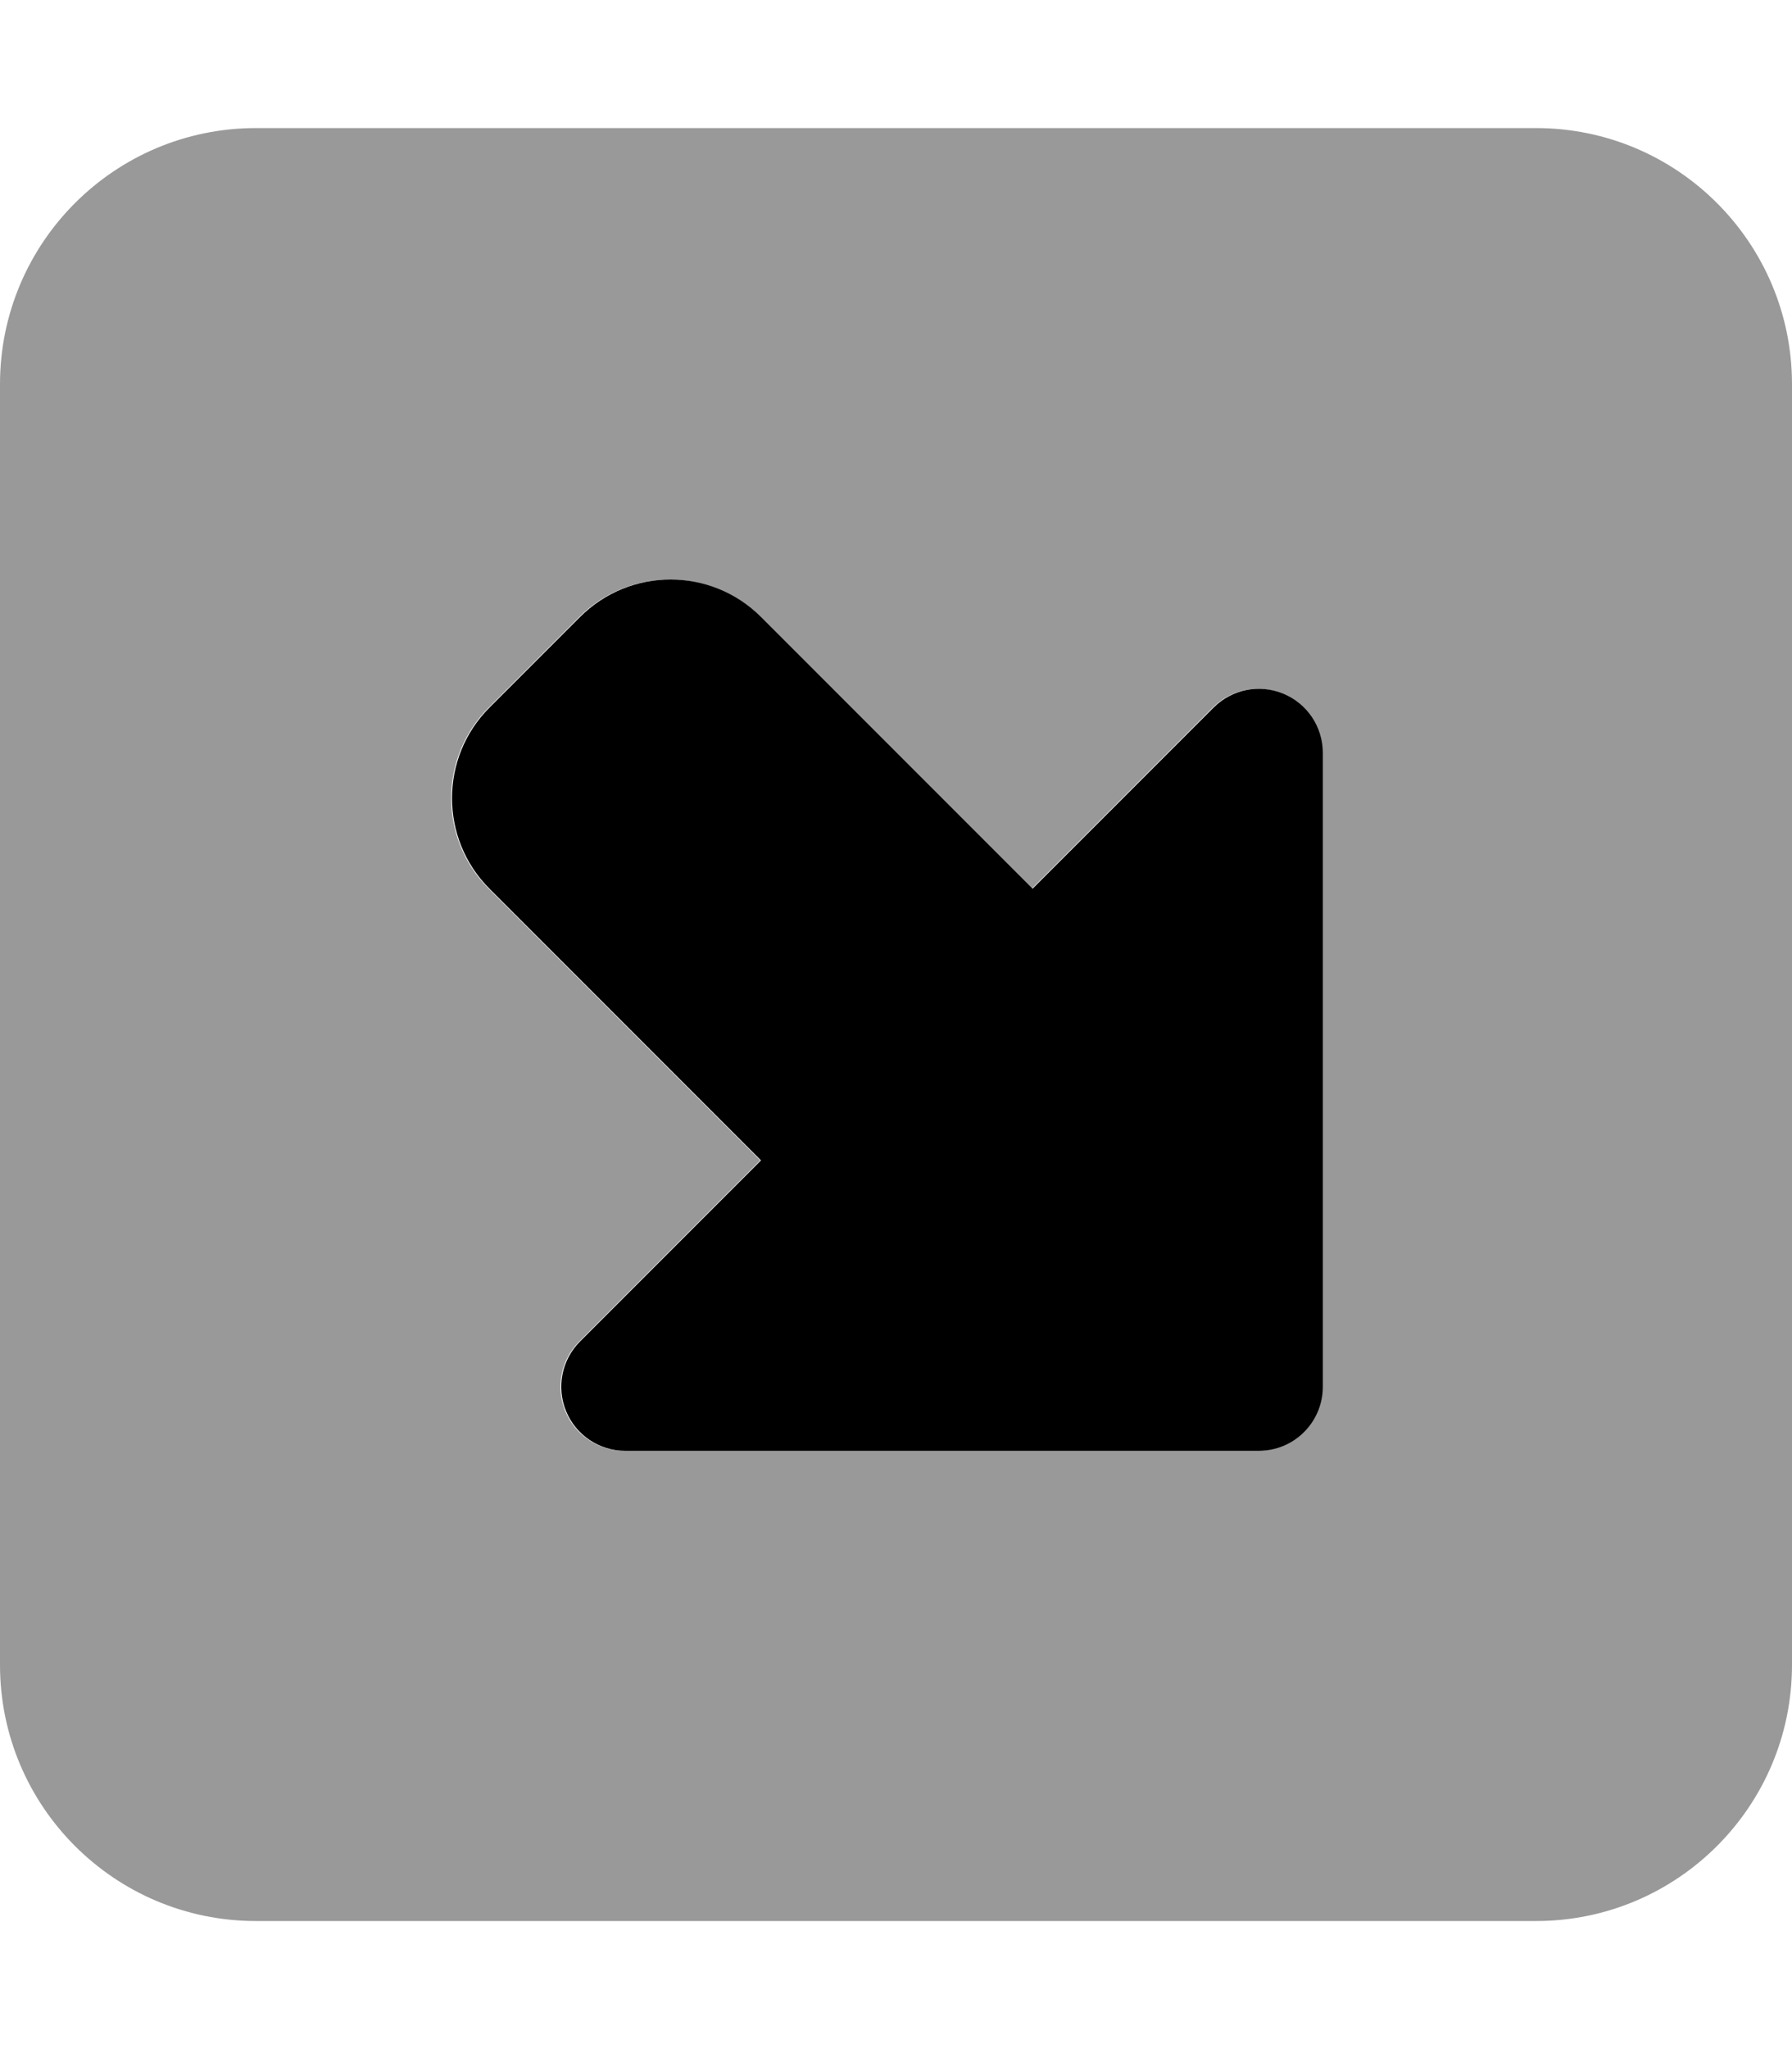
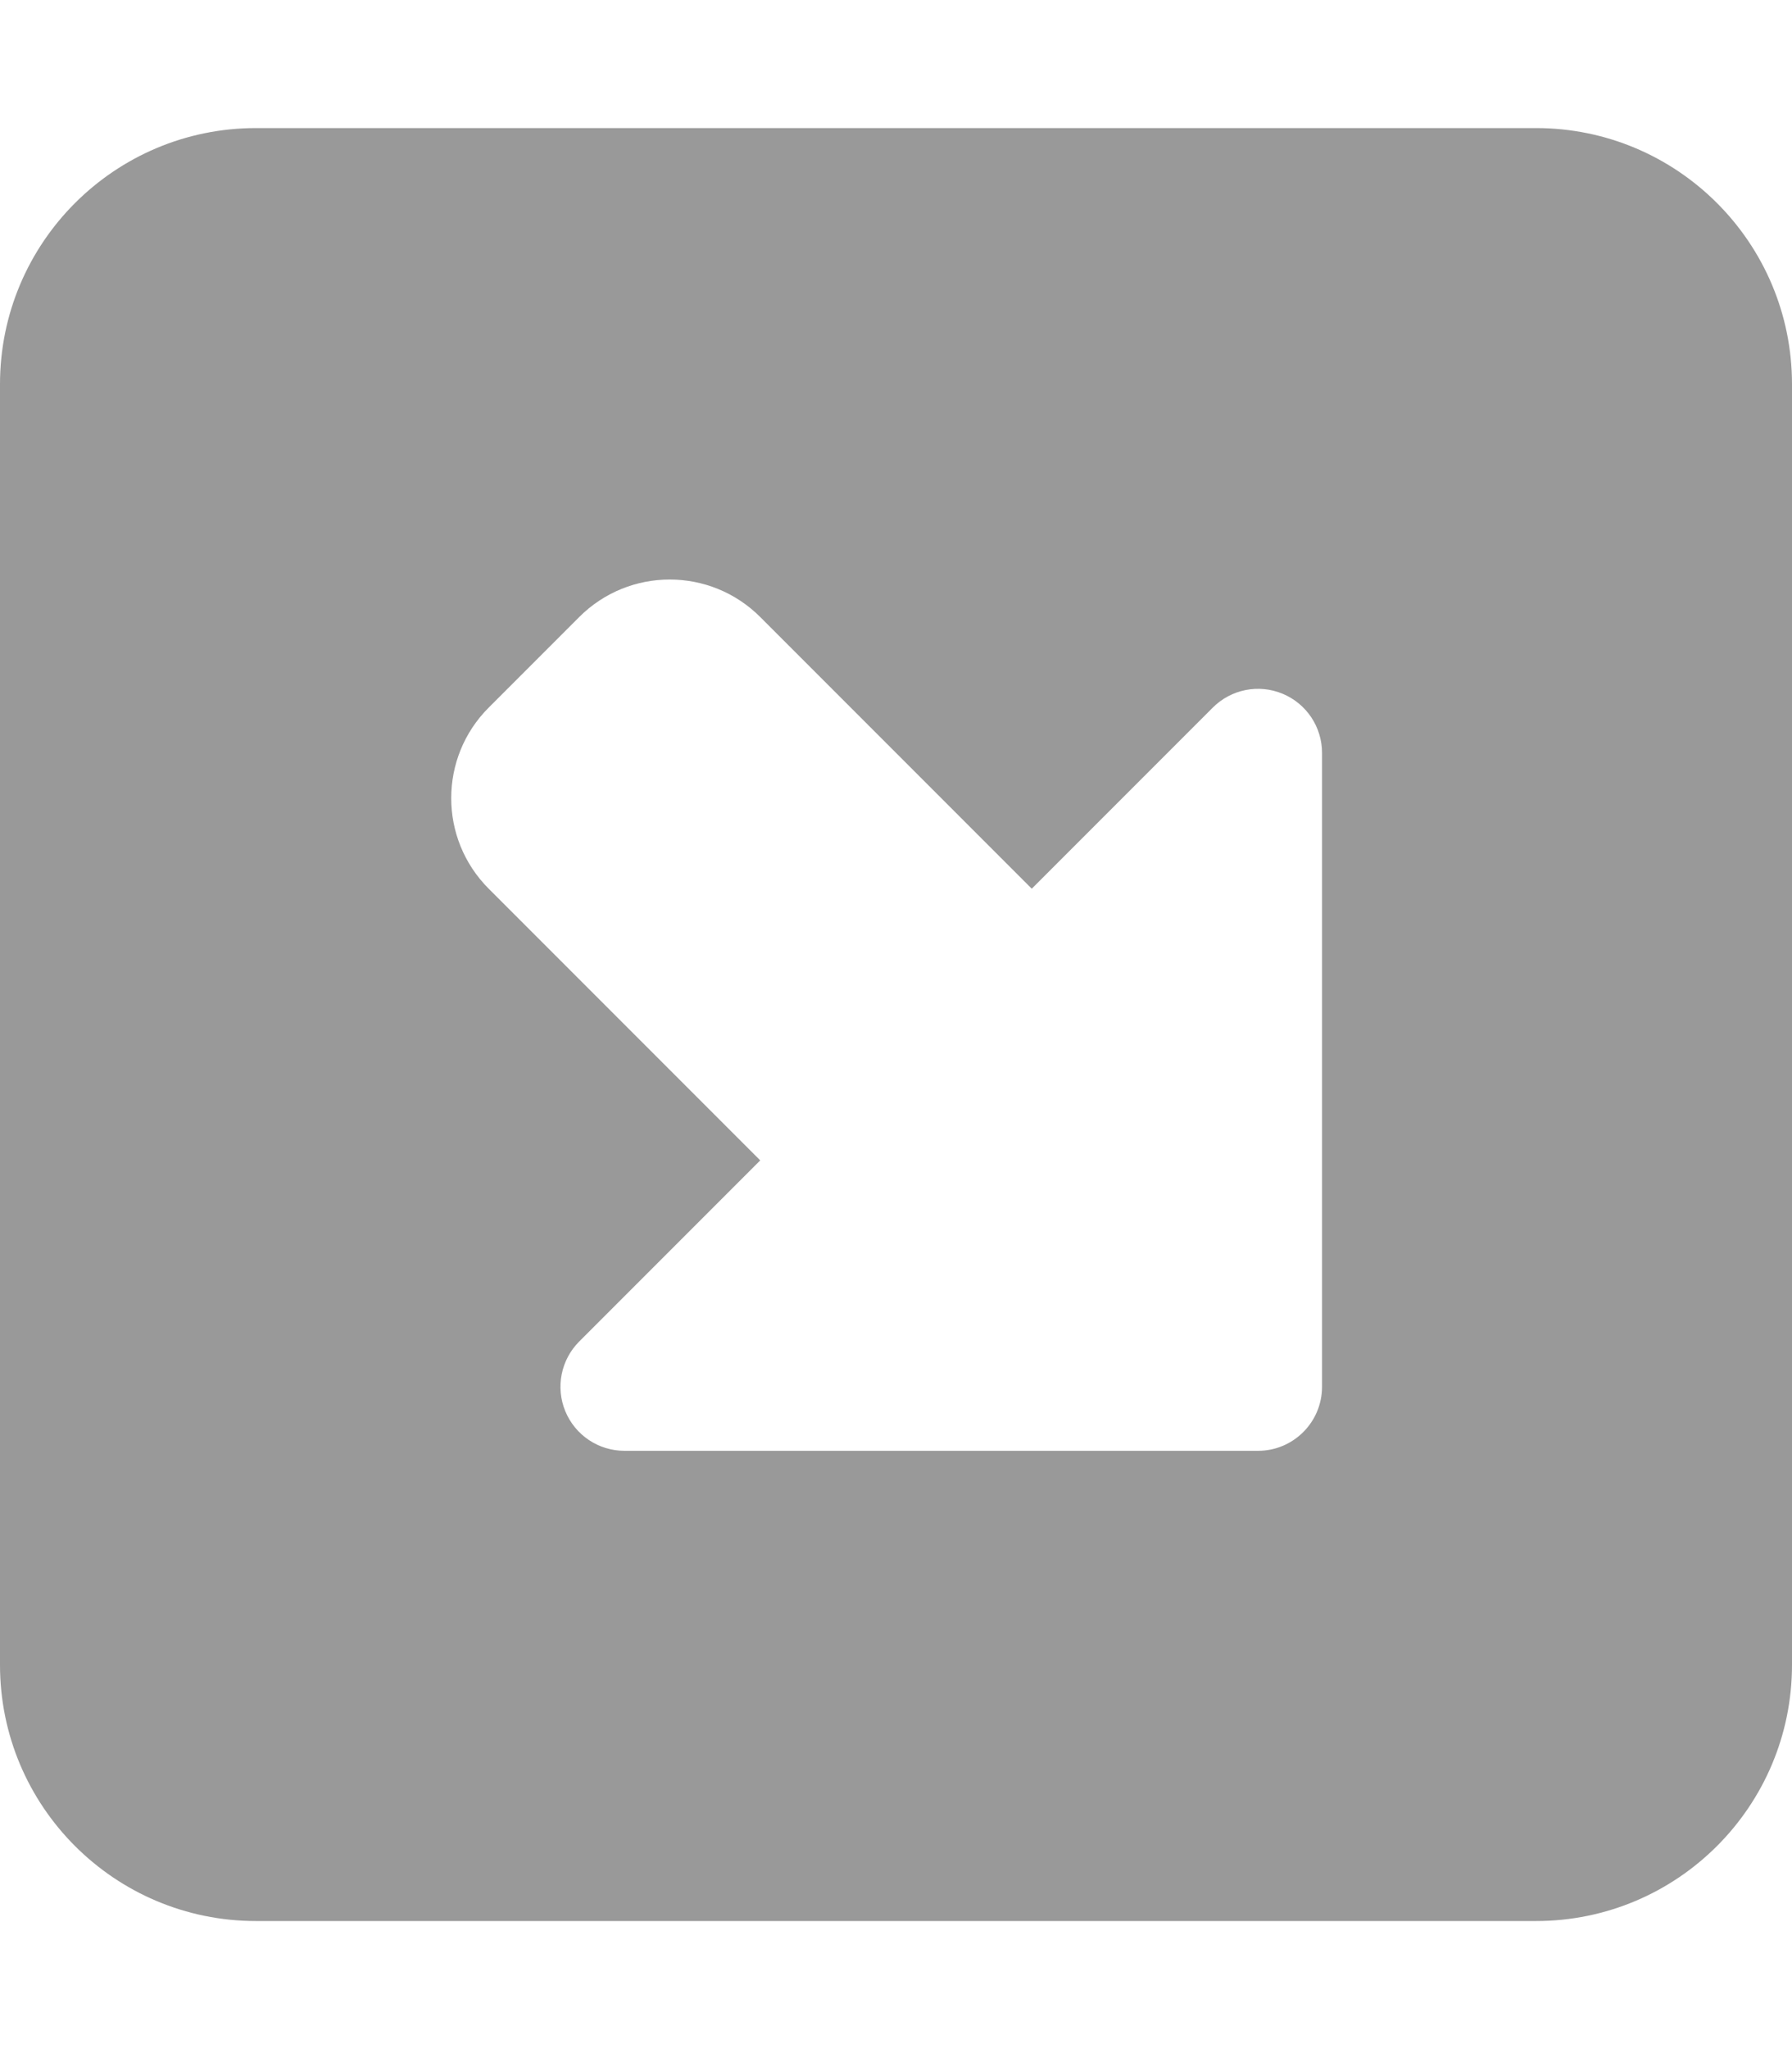
<svg xmlns="http://www.w3.org/2000/svg" viewBox="0 0 448 512">
  <defs>
    <style>.fa-secondary{opacity:.4}</style>
  </defs>
  <path d="M384 32H64C28.654 32 0 60.652 0 96V416C0 451.344 28.654 480 64 480H384C419.346 480 448 451.344 448 416V96C448 60.652 419.346 32 384 32ZM330.508 346.508C330.508 355.344 323.344 362.508 314.508 362.508H156.117C149.643 362.508 143.811 358.617 141.334 352.633C138.85 346.652 140.23 339.77 144.805 335.195L190.059 289.941L122.176 222.059C109.679 209.562 109.679 189.301 122.176 176.804L144.804 154.176C157.301 141.679 177.562 141.679 190.059 154.176L257.941 222.059L303.195 176.805C307.77 172.227 314.652 170.848 320.631 173.336C326.619 175.809 330.508 181.641 330.508 188.117V346.508Z" class="fa-secondary" />
-   <path d="M330.704 346.508C330.704 355.344 323.541 362.508 314.704 362.508H156.314C149.839 362.508 144.007 358.617 141.53 352.633C139.046 346.652 140.427 339.77 145.001 335.195L190.255 289.941L122.373 222.059C109.876 209.562 109.876 189.301 122.373 176.804L145.001 154.176C157.497 141.679 177.759 141.679 190.255 154.176L258.138 222.059L303.392 176.805C307.966 172.227 314.849 170.848 320.827 173.336C326.815 175.809 330.704 181.641 330.704 188.117V346.508Z" class="fa-primary" />
</svg>